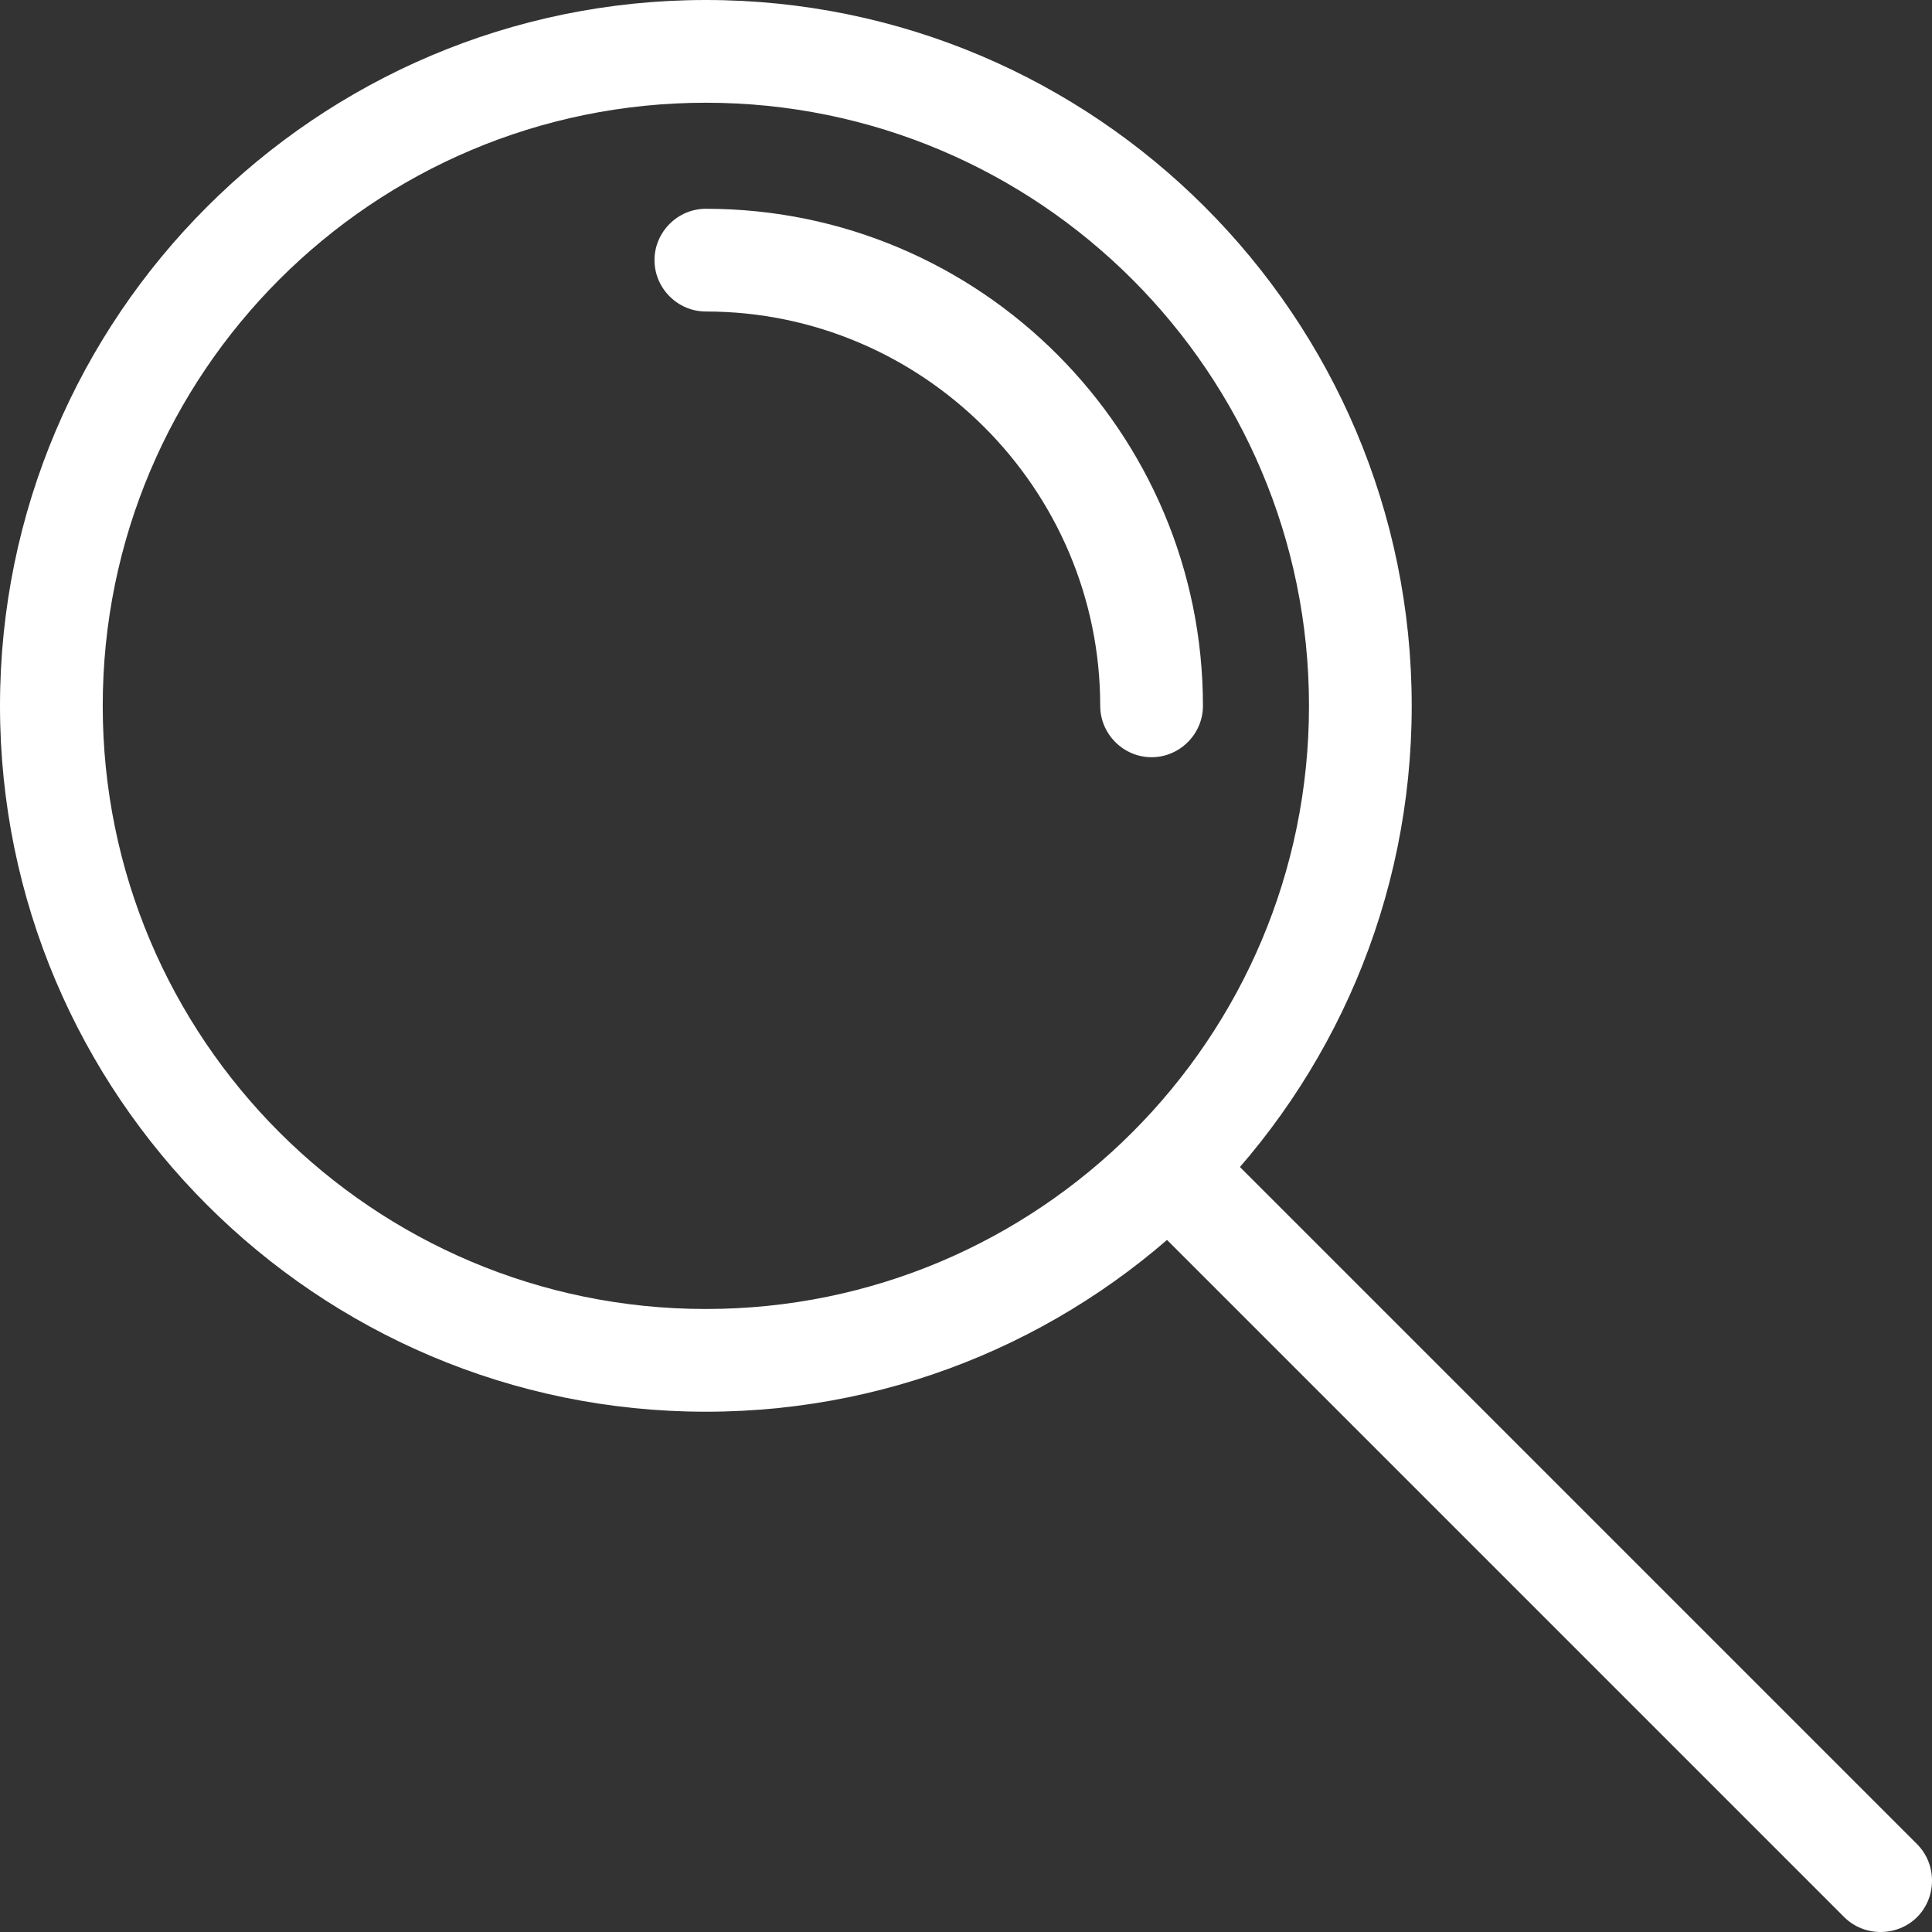
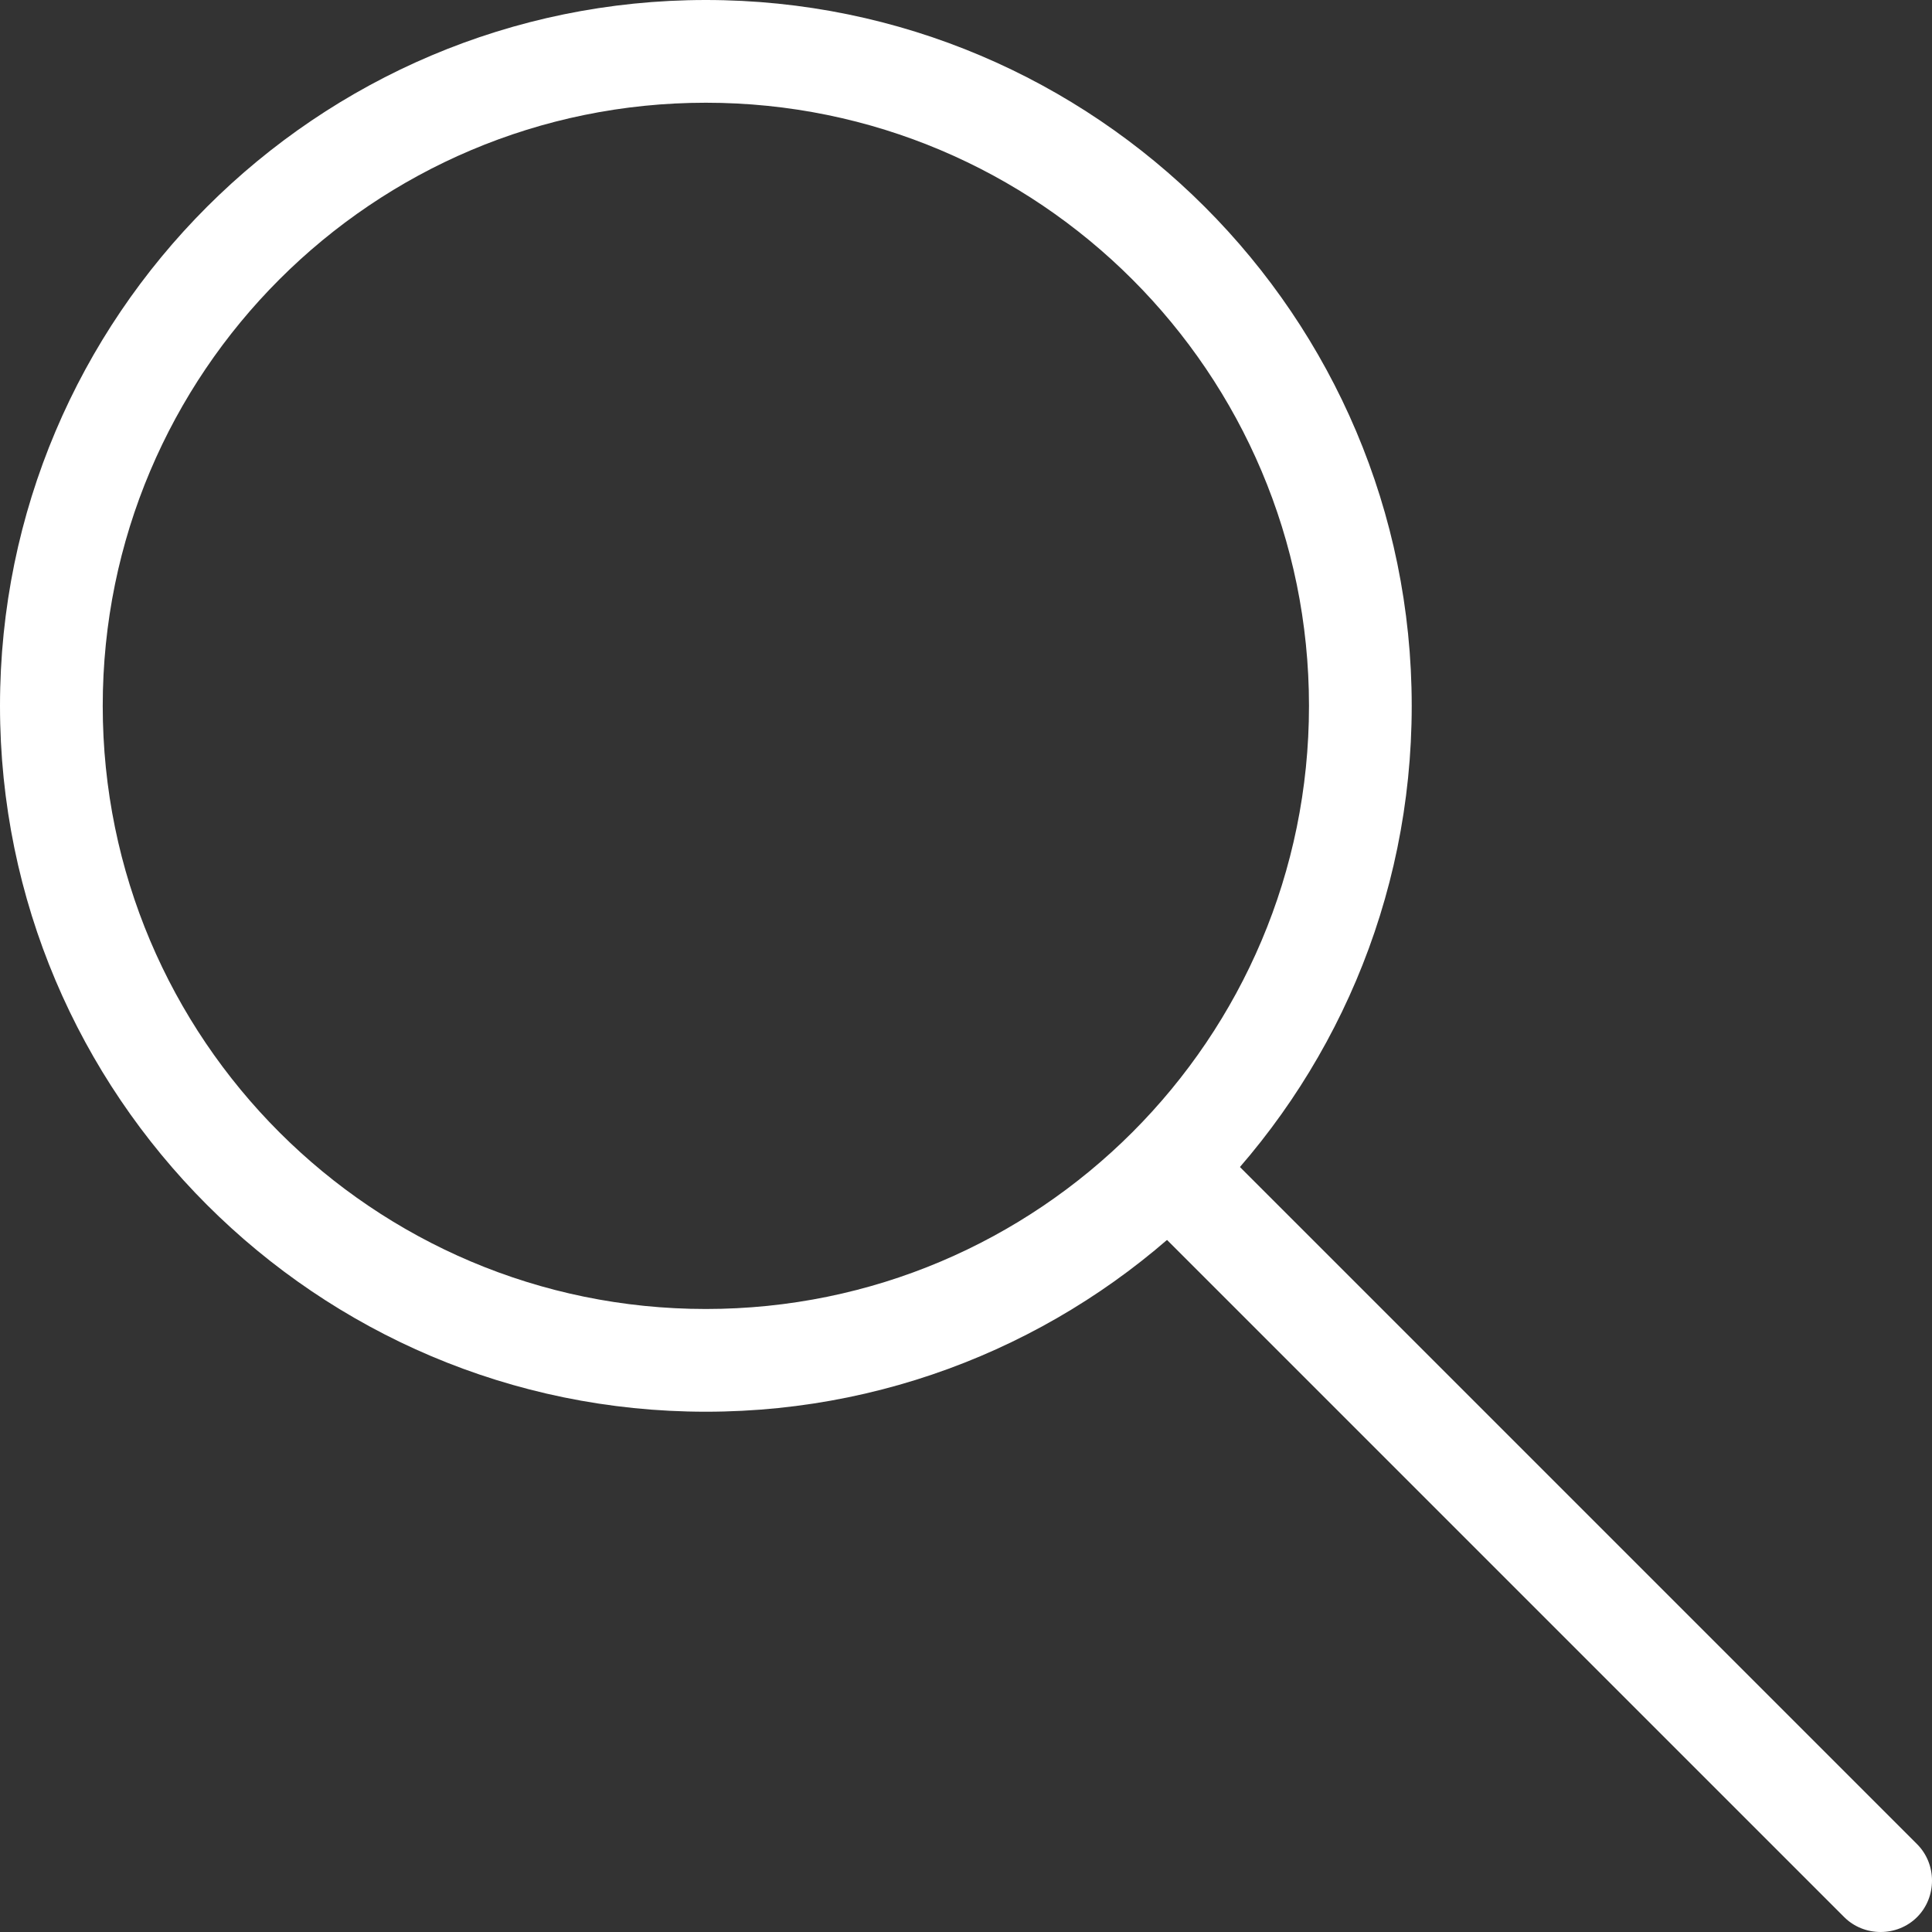
<svg xmlns="http://www.w3.org/2000/svg" viewBox="0 0 11.66 11.66">
  <rect x="0" y="0" width="11.66" height="11.66" fill="#333333" stroke="none" />
  <g fill="#fff">
    <path d="m4.26 8.52c-2.35 0-4.26-1.91-4.26-4.26s1.91-4.26 4.26-4.26 4.26 1.91 4.26 4.26-1.91 4.26-4.26 4.26zm0-7.9c-2.01 0-3.64 1.63-3.64 3.64s1.63 3.64 3.64 3.64 3.64-1.63 3.64-3.64-1.63-3.64-3.64-3.64z" />
    <path d="m11.35 11.66c-.08 0-.16-.03-.22-.09l-4.2-4.2c-.12-.12-.12-.32 0-.44s.32-.12.44 0l4.2 4.2c.12.12.12.32 0 .44-.06.06-.14.09-.22.09z" />
-     <path d="m6.95 4.57c-.17 0-.31-.14-.31-.31 0-1.31-1.07-2.38-2.38-2.38-.17 0-.31-.14-.31-.31s.14-.31.31-.31c1.66 0 3 1.35 3 3 0 .17-.14.31-.31.31z" />
  </g>
</svg>